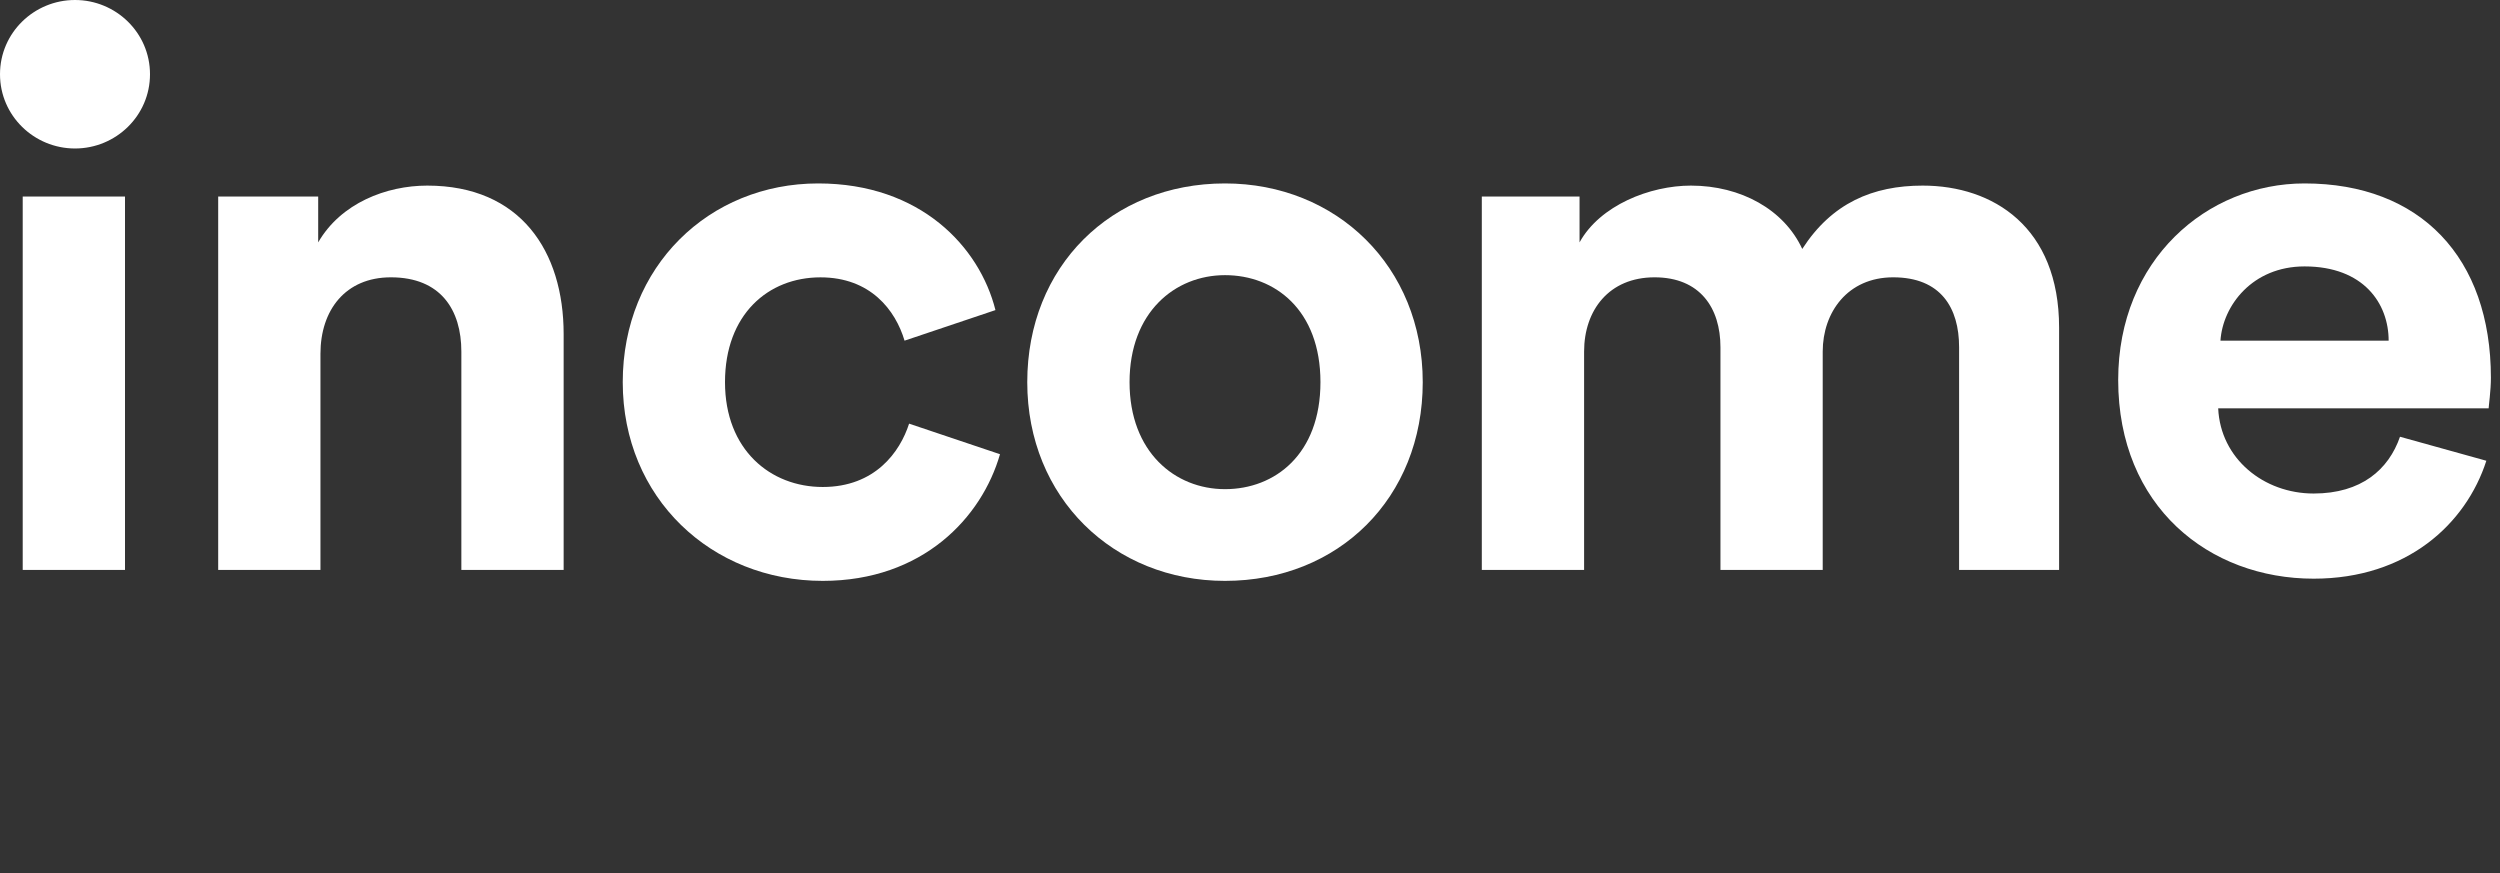
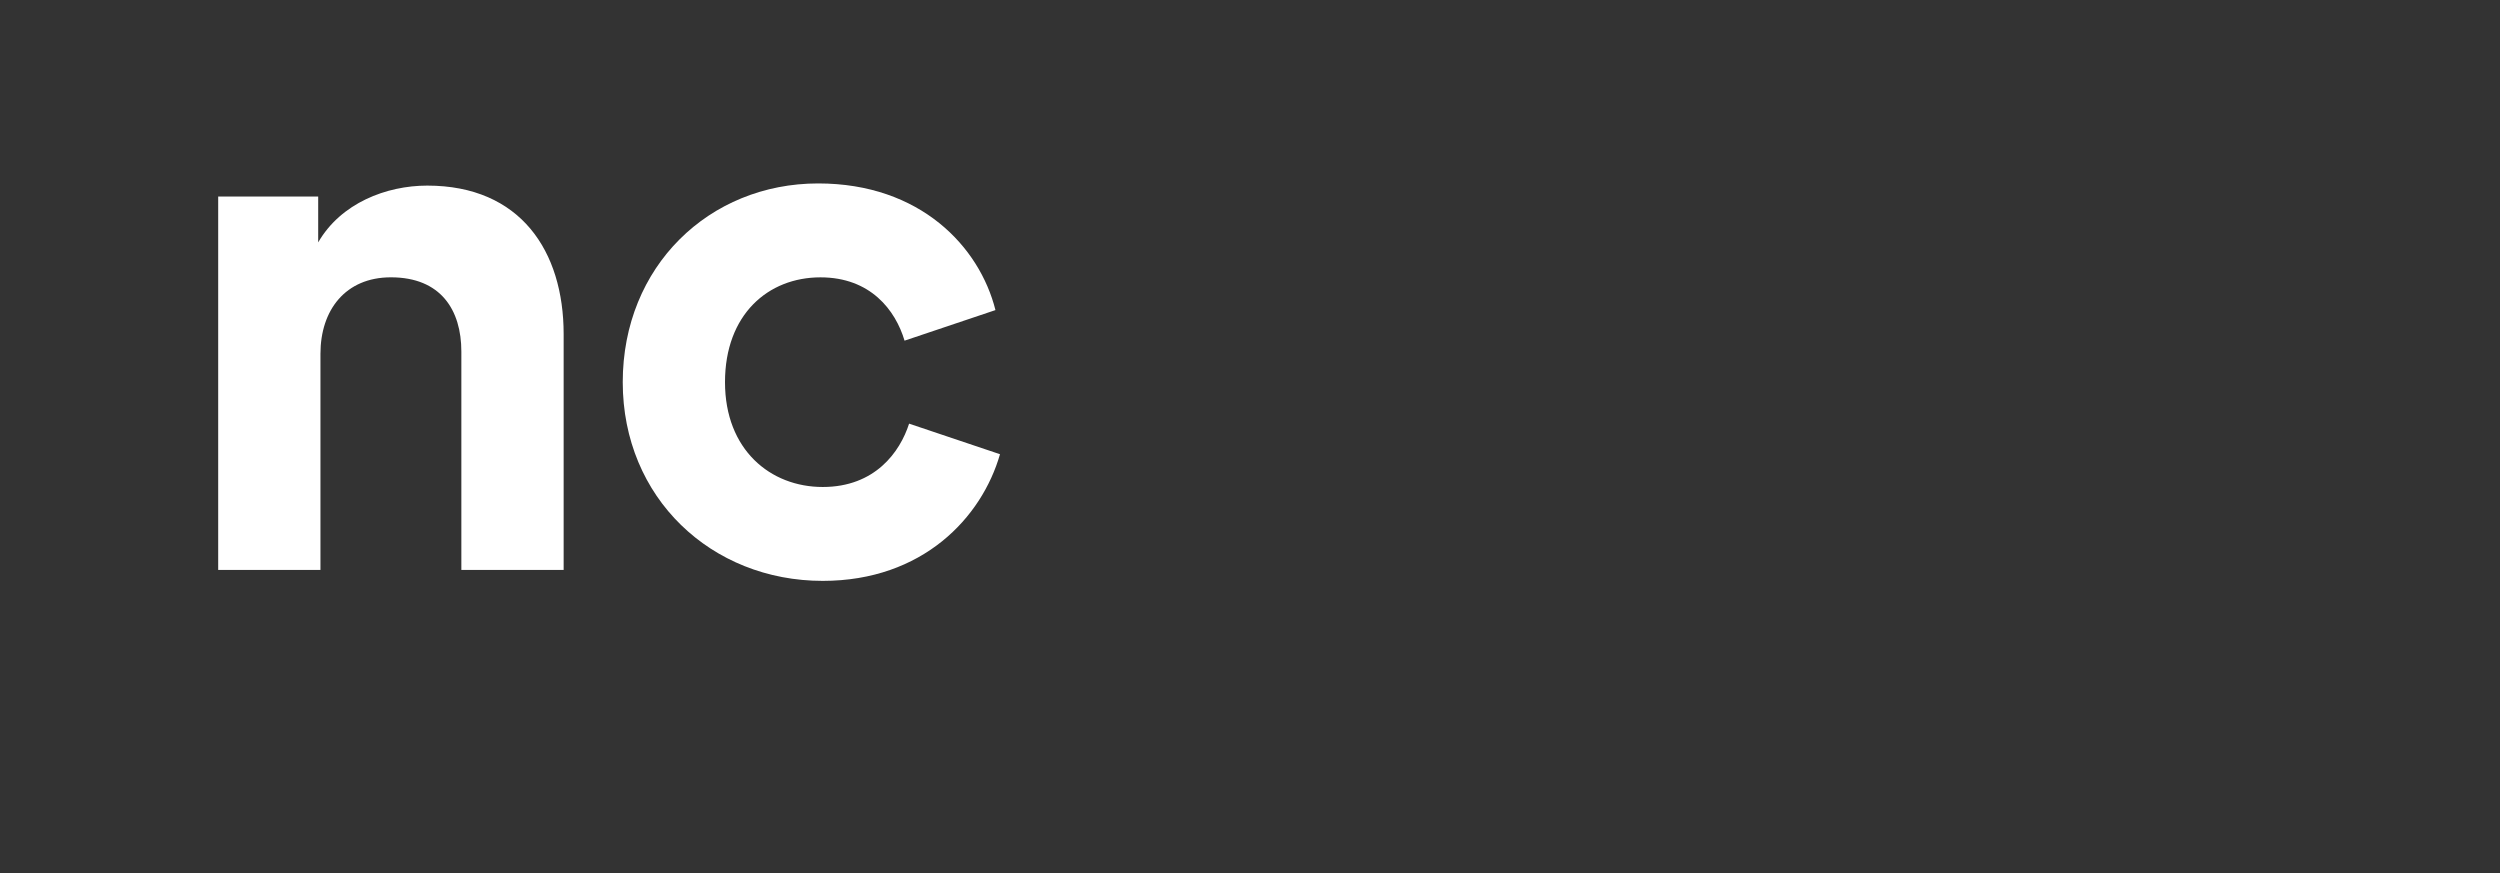
<svg xmlns="http://www.w3.org/2000/svg" width="83" height="29" viewBox="0 0 83 29" fill="none">
  <rect x="0" y="0" width="83" height="29" fill="#333333" stroke="none" />
-   <path d="M4.15 18.922V6.525H0.754V18.922H4.15ZM0.377 2.465C0.377 3.552 1.358 4.495 2.49 4.495C3.622 4.495 4.527 3.552 4.527 2.465C4.527 1.305 3.622 0.362 2.414 0.362C1.283 0.362 0.377 1.305 0.377 2.465Z" fill="white" />
  <path d="M10.639 11.745C10.639 10.295 11.469 9.207 12.978 9.207C14.638 9.207 15.317 10.295 15.317 11.672V18.922H18.713V11.092C18.713 8.337 17.279 6.162 14.185 6.162C12.827 6.162 11.318 6.742 10.564 8.047V6.525H7.244V18.922H10.639V11.745Z" fill="white" />
  <path d="M27.239 9.208C28.899 9.208 29.729 10.295 30.031 11.31L33.049 10.295C32.521 8.193 30.559 6.09 27.164 6.09C23.542 6.09 20.675 8.845 20.675 12.688C20.675 16.53 23.617 19.285 27.315 19.285C30.635 19.285 32.596 17.183 33.2 15.08L30.182 14.065C29.88 15.008 29.05 16.168 27.315 16.168C25.579 16.168 24.07 14.935 24.07 12.688C24.07 10.44 25.504 9.208 27.239 9.208Z" fill="white" />
-   <path d="M40.67 16.24C39.01 16.24 37.501 15.008 37.501 12.688C37.501 10.367 39.01 9.135 40.67 9.135C42.33 9.135 43.839 10.295 43.839 12.688C43.839 15.08 42.33 16.24 40.67 16.24ZM40.67 6.09C36.897 6.09 34.105 8.845 34.105 12.688C34.105 16.53 36.973 19.285 40.67 19.285C44.443 19.285 47.235 16.53 47.235 12.688C47.235 8.845 44.367 6.09 40.67 6.09Z" fill="white" />
-   <path d="M52.592 18.922V11.672C52.592 10.295 53.422 9.207 54.931 9.207C56.44 9.207 57.119 10.223 57.119 11.527V18.922H60.514V11.672C60.514 10.367 61.344 9.207 62.854 9.207C64.438 9.207 65.042 10.223 65.042 11.527V18.922H68.362V10.875C68.362 7.54 66.174 6.162 63.834 6.162C62.175 6.162 60.816 6.742 59.835 8.265C59.232 6.96 57.798 6.162 56.138 6.162C54.78 6.162 53.12 6.815 52.441 8.047V6.525H49.196V18.922H52.592Z" fill="white" />
-   <path d="M73.719 11.31C73.795 10.15 74.776 8.845 76.511 8.845C78.473 8.845 79.303 10.078 79.303 11.31H73.719ZM79.68 14.5C79.303 15.588 78.397 16.385 76.813 16.385C75.153 16.385 73.719 15.225 73.644 13.557H82.623C82.623 13.485 82.698 12.977 82.698 12.543C82.698 8.555 80.359 6.09 76.511 6.09C73.266 6.09 70.324 8.628 70.324 12.615C70.324 16.82 73.342 19.212 76.813 19.212C79.906 19.212 81.868 17.4 82.547 15.297L79.68 14.5Z" fill="white" />
-   <path d="M4.98 2.465C4.98 3.842 3.848 4.93 2.49 4.93C1.132 4.93 0 3.842 0 2.465C0 1.087 1.132 0 2.49 0C3.848 0 4.98 1.087 4.98 2.465Z" fill="white" />
</svg>